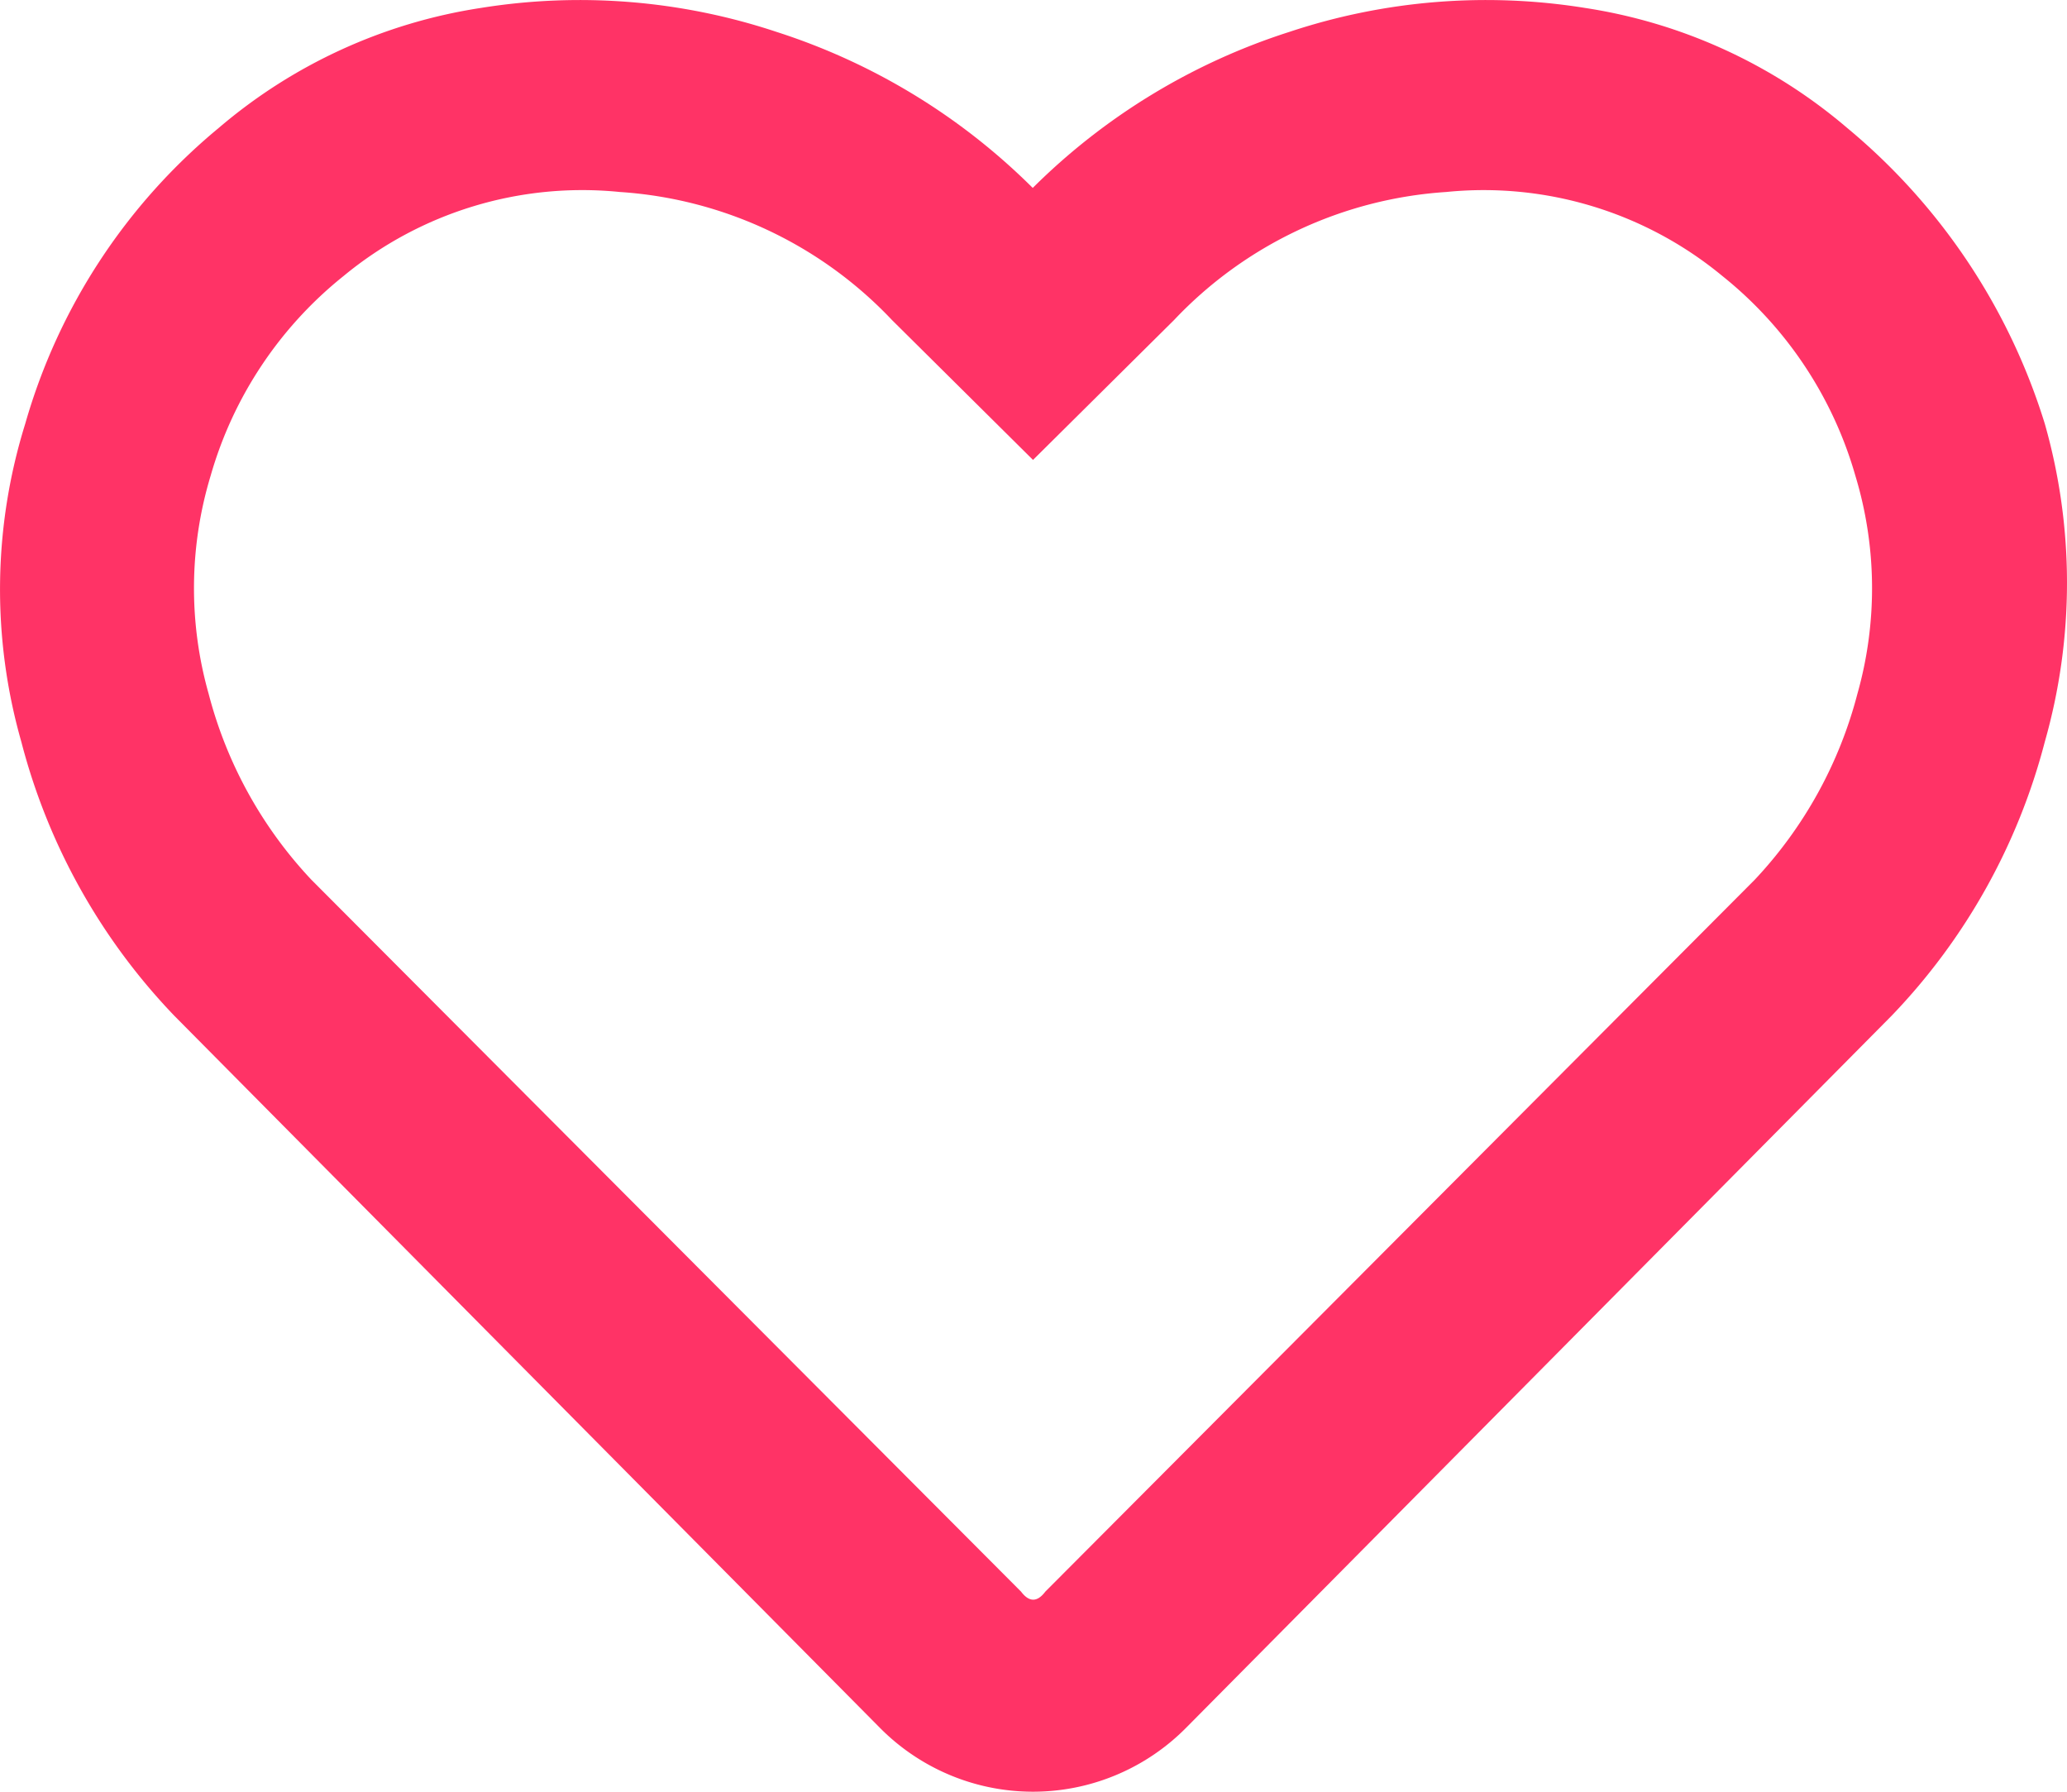
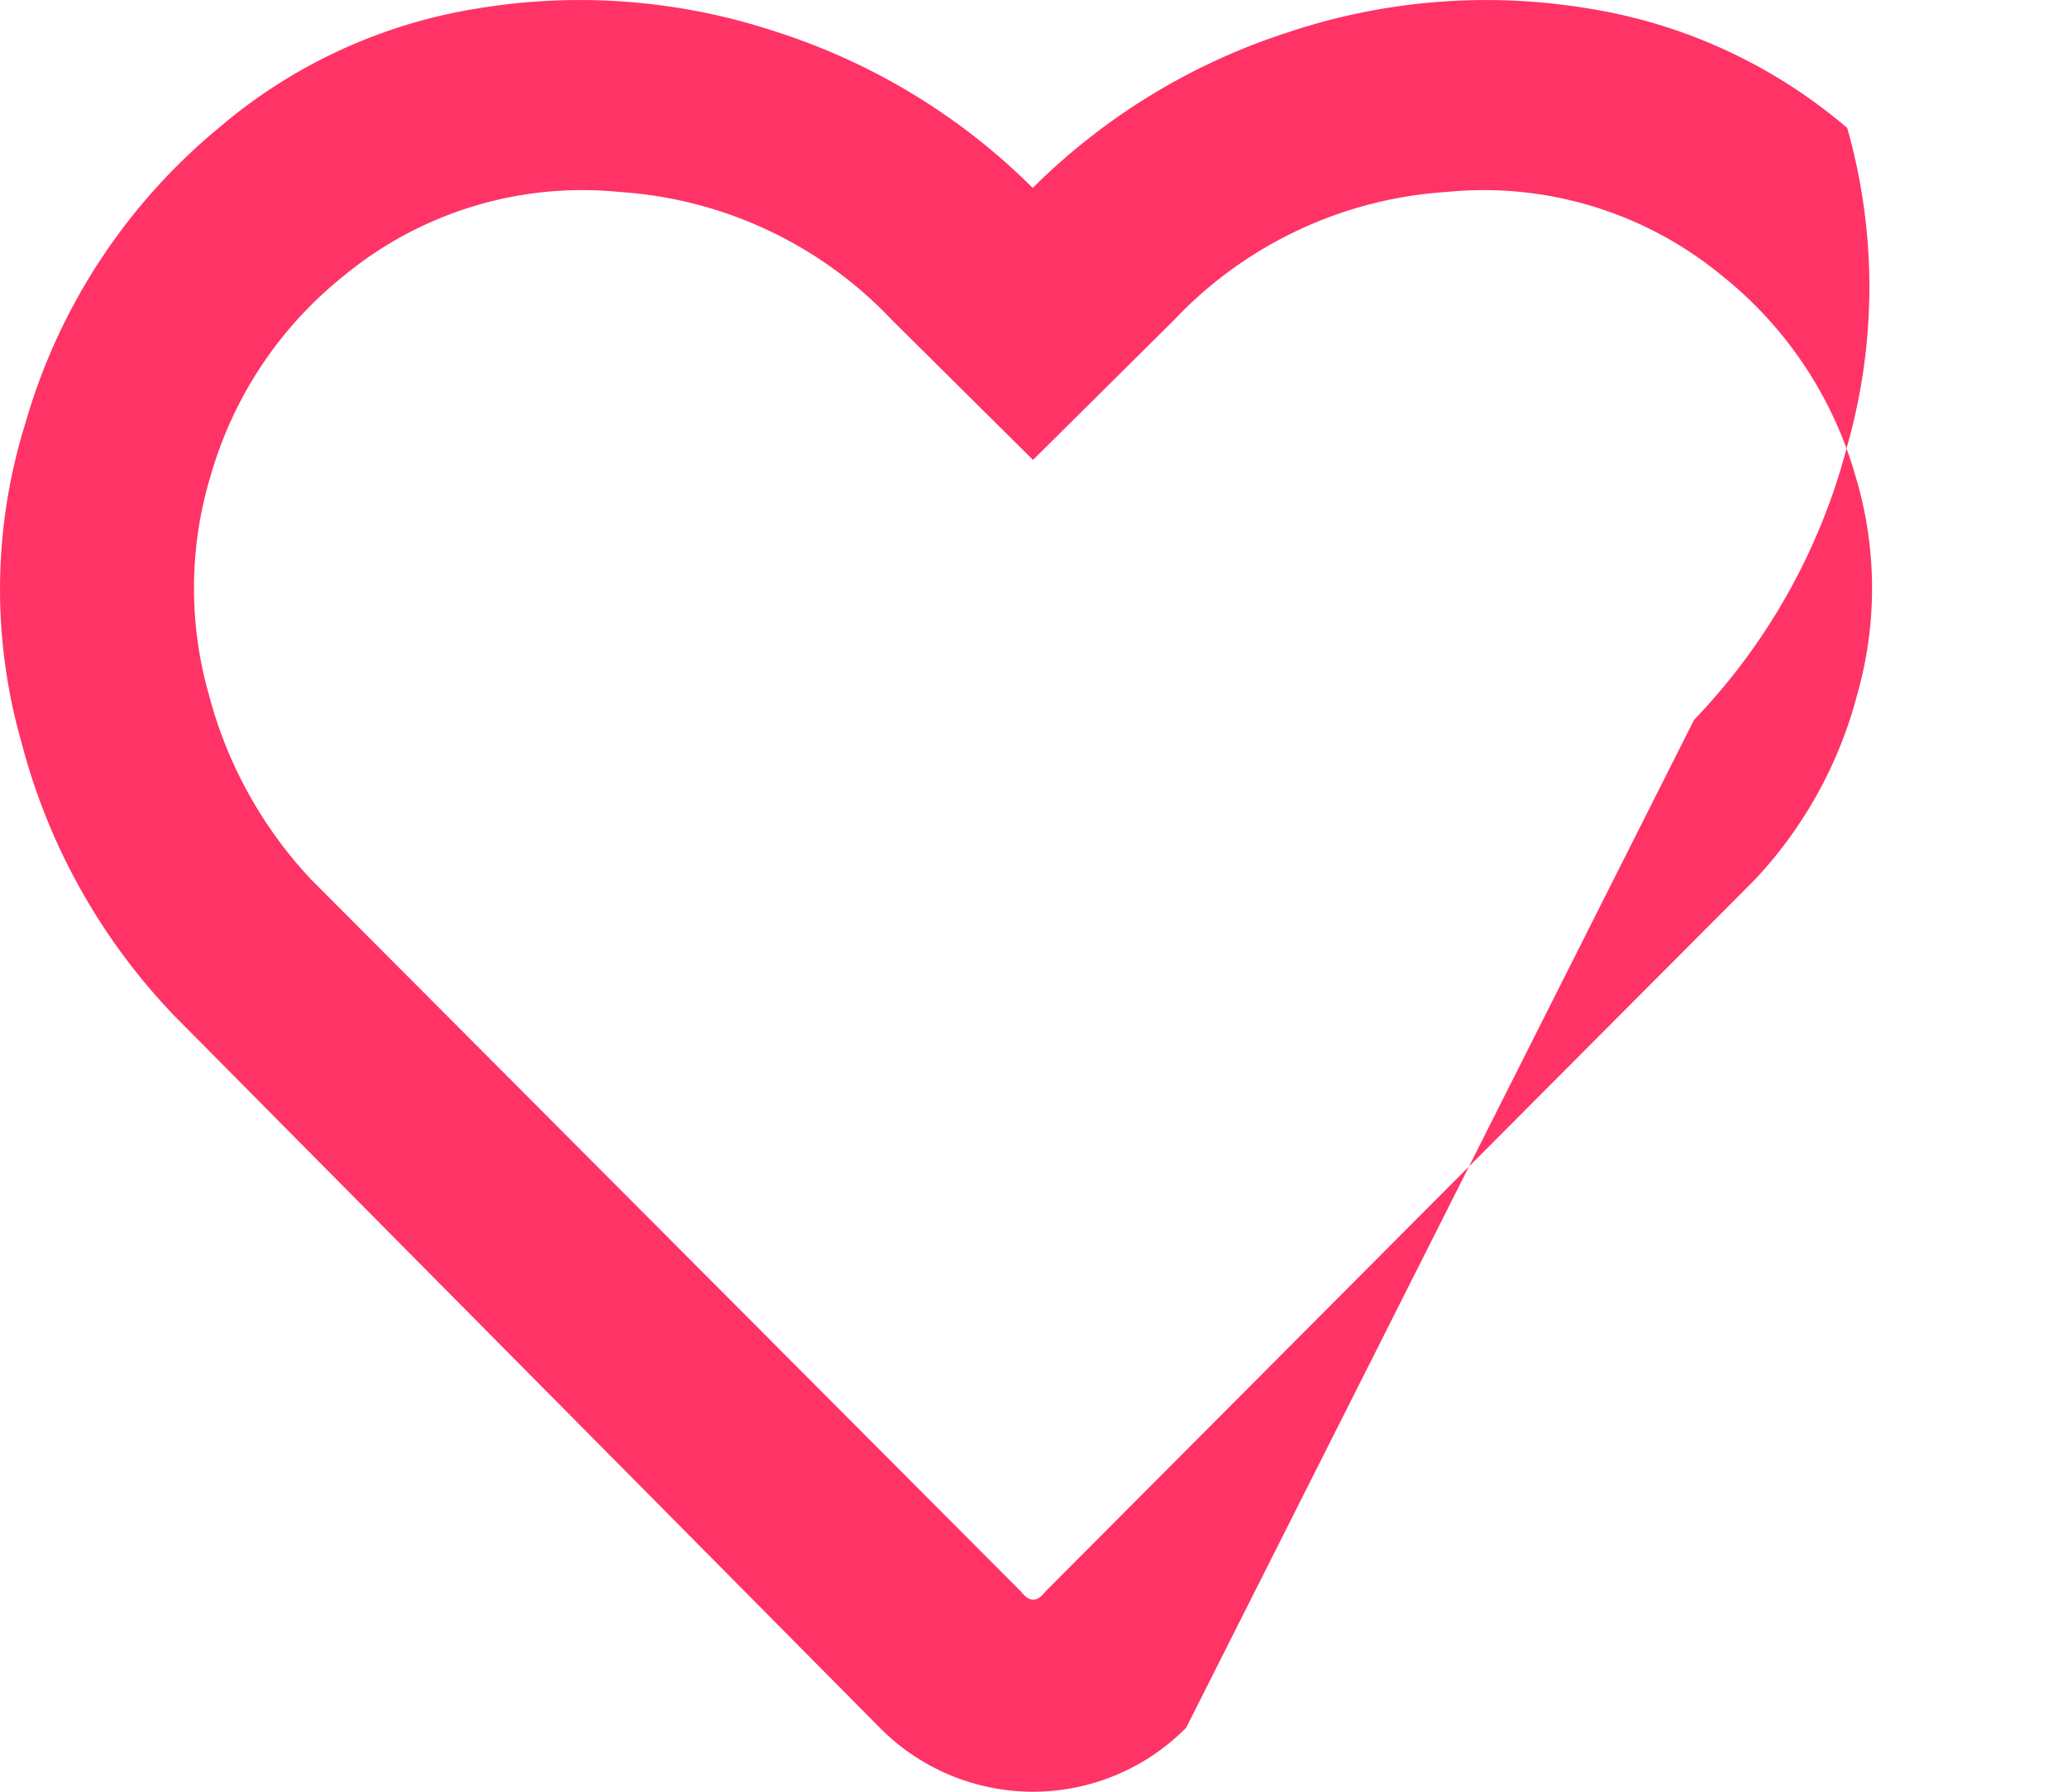
<svg xmlns="http://www.w3.org/2000/svg" width="30" height="26" viewBox="0 0 30 26">
-   <path id="Heart_Outline" data-name="Heart Outline" d="M26.8,3.607A9.039,9.039,0,0,1,29.668,7.9a8.429,8.429,0,0,1,0,4.614,9,9,0,0,1-2.223,3.975L17.206,26.821a3.126,3.126,0,0,1-4.447,0L2.521,16.491A9,9,0,0,1,.3,12.516,8.073,8.073,0,0,1,.356,7.9,8.651,8.651,0,0,1,3.164,3.607a7.628,7.628,0,0,1,3.8-1.741,9.048,9.048,0,0,1,4.3.348,9.293,9.293,0,0,1,3.715,2.263A9.293,9.293,0,0,1,18.7,2.214,9.048,9.048,0,0,1,23,1.866,7.628,7.628,0,0,1,26.8,3.607ZM25.456,14.518a6.218,6.218,0,0,0,1.492-2.7,5.628,5.628,0,0,0-.029-3.163,5.73,5.73,0,0,0-1.931-2.9A5.437,5.437,0,0,0,20.98,4.536a5.971,5.971,0,0,0-3.949,1.857L14.983,8.424,12.935,6.393A5.971,5.971,0,0,0,8.986,4.536,5.437,5.437,0,0,0,4.978,5.754a5.73,5.73,0,0,0-1.931,2.9,5.628,5.628,0,0,0-.029,3.163,6.218,6.218,0,0,0,1.492,2.7l10.3,10.33q.176.232.351,0Z" transform="translate(0.01 -1.75)" fill="#f36" />
+   <path id="Heart_Outline" data-name="Heart Outline" d="M26.8,3.607a8.429,8.429,0,0,1,0,4.614,9,9,0,0,1-2.223,3.975L17.206,26.821a3.126,3.126,0,0,1-4.447,0L2.521,16.491A9,9,0,0,1,.3,12.516,8.073,8.073,0,0,1,.356,7.9,8.651,8.651,0,0,1,3.164,3.607a7.628,7.628,0,0,1,3.8-1.741,9.048,9.048,0,0,1,4.3.348,9.293,9.293,0,0,1,3.715,2.263A9.293,9.293,0,0,1,18.7,2.214,9.048,9.048,0,0,1,23,1.866,7.628,7.628,0,0,1,26.8,3.607ZM25.456,14.518a6.218,6.218,0,0,0,1.492-2.7,5.628,5.628,0,0,0-.029-3.163,5.73,5.73,0,0,0-1.931-2.9A5.437,5.437,0,0,0,20.98,4.536a5.971,5.971,0,0,0-3.949,1.857L14.983,8.424,12.935,6.393A5.971,5.971,0,0,0,8.986,4.536,5.437,5.437,0,0,0,4.978,5.754a5.73,5.73,0,0,0-1.931,2.9,5.628,5.628,0,0,0-.029,3.163,6.218,6.218,0,0,0,1.492,2.7l10.3,10.33q.176.232.351,0Z" transform="translate(0.01 -1.75)" fill="#f36" />
</svg>